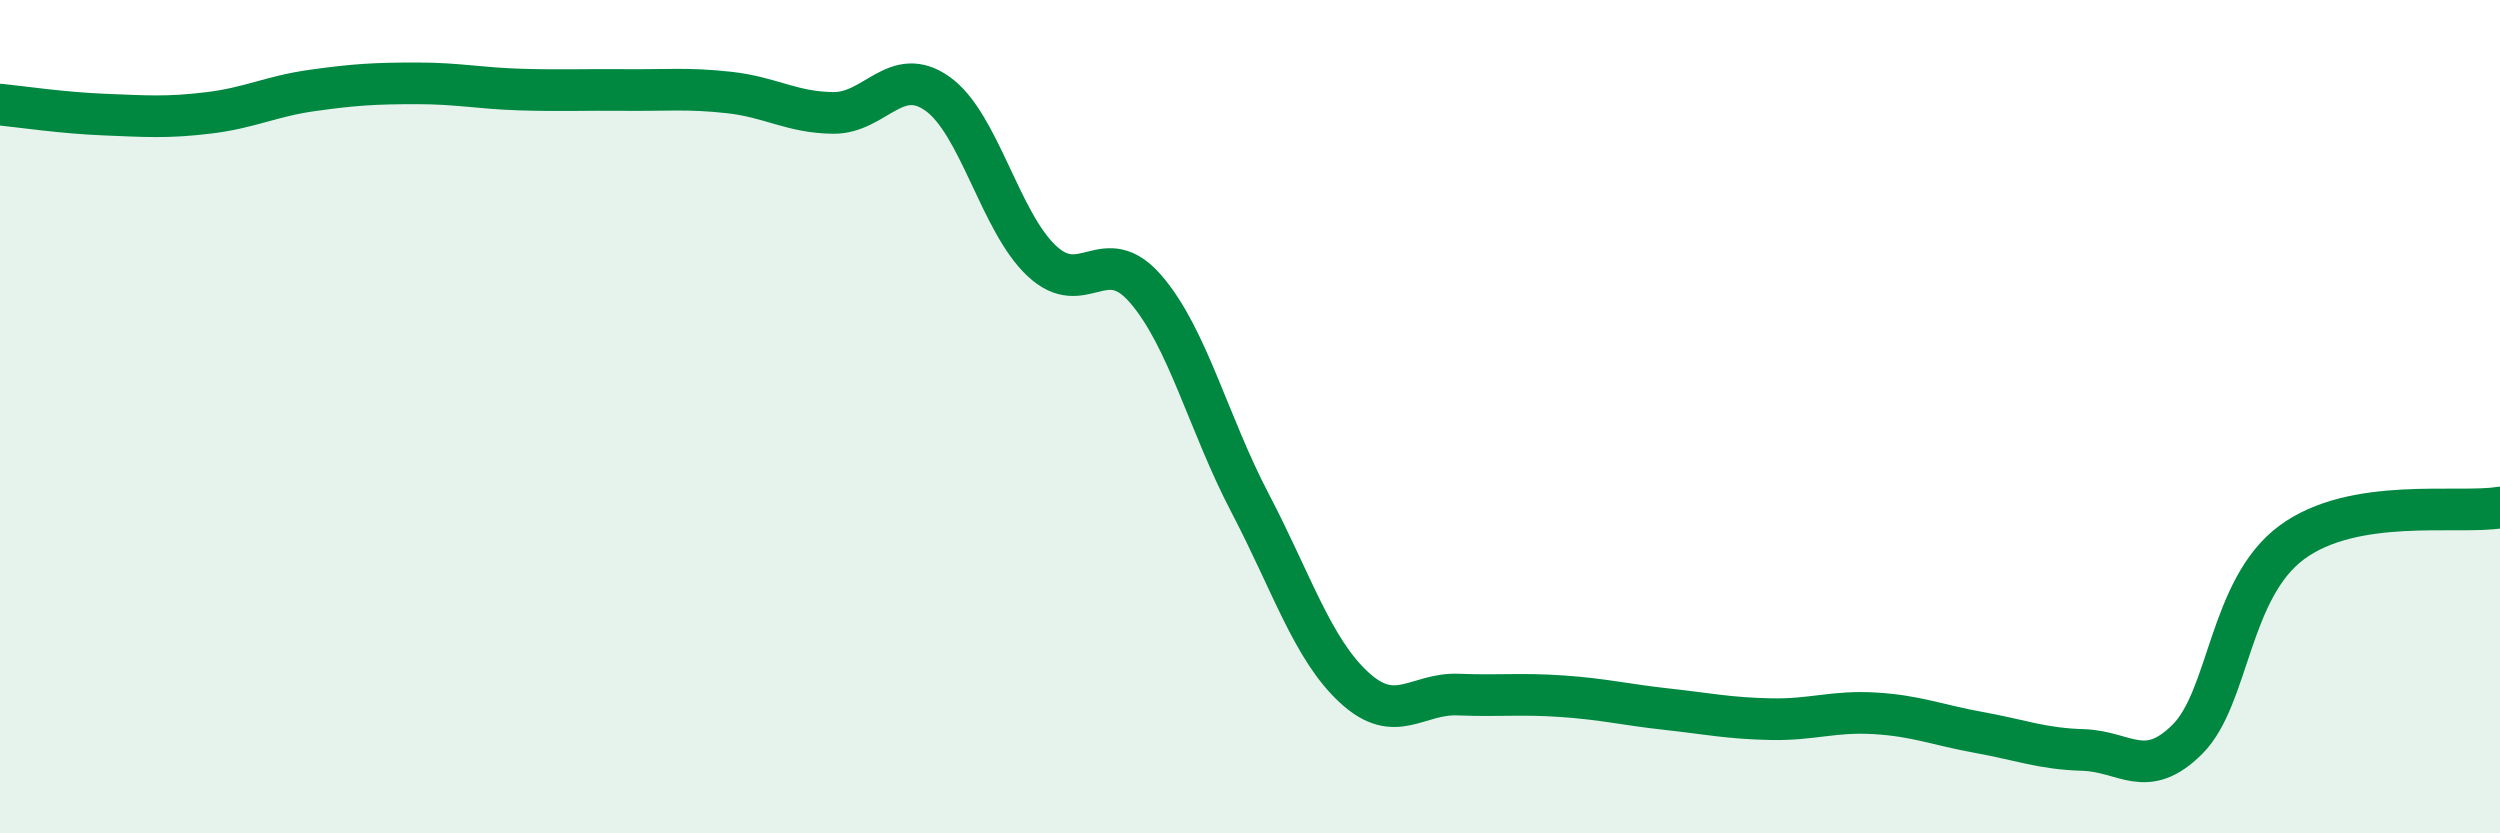
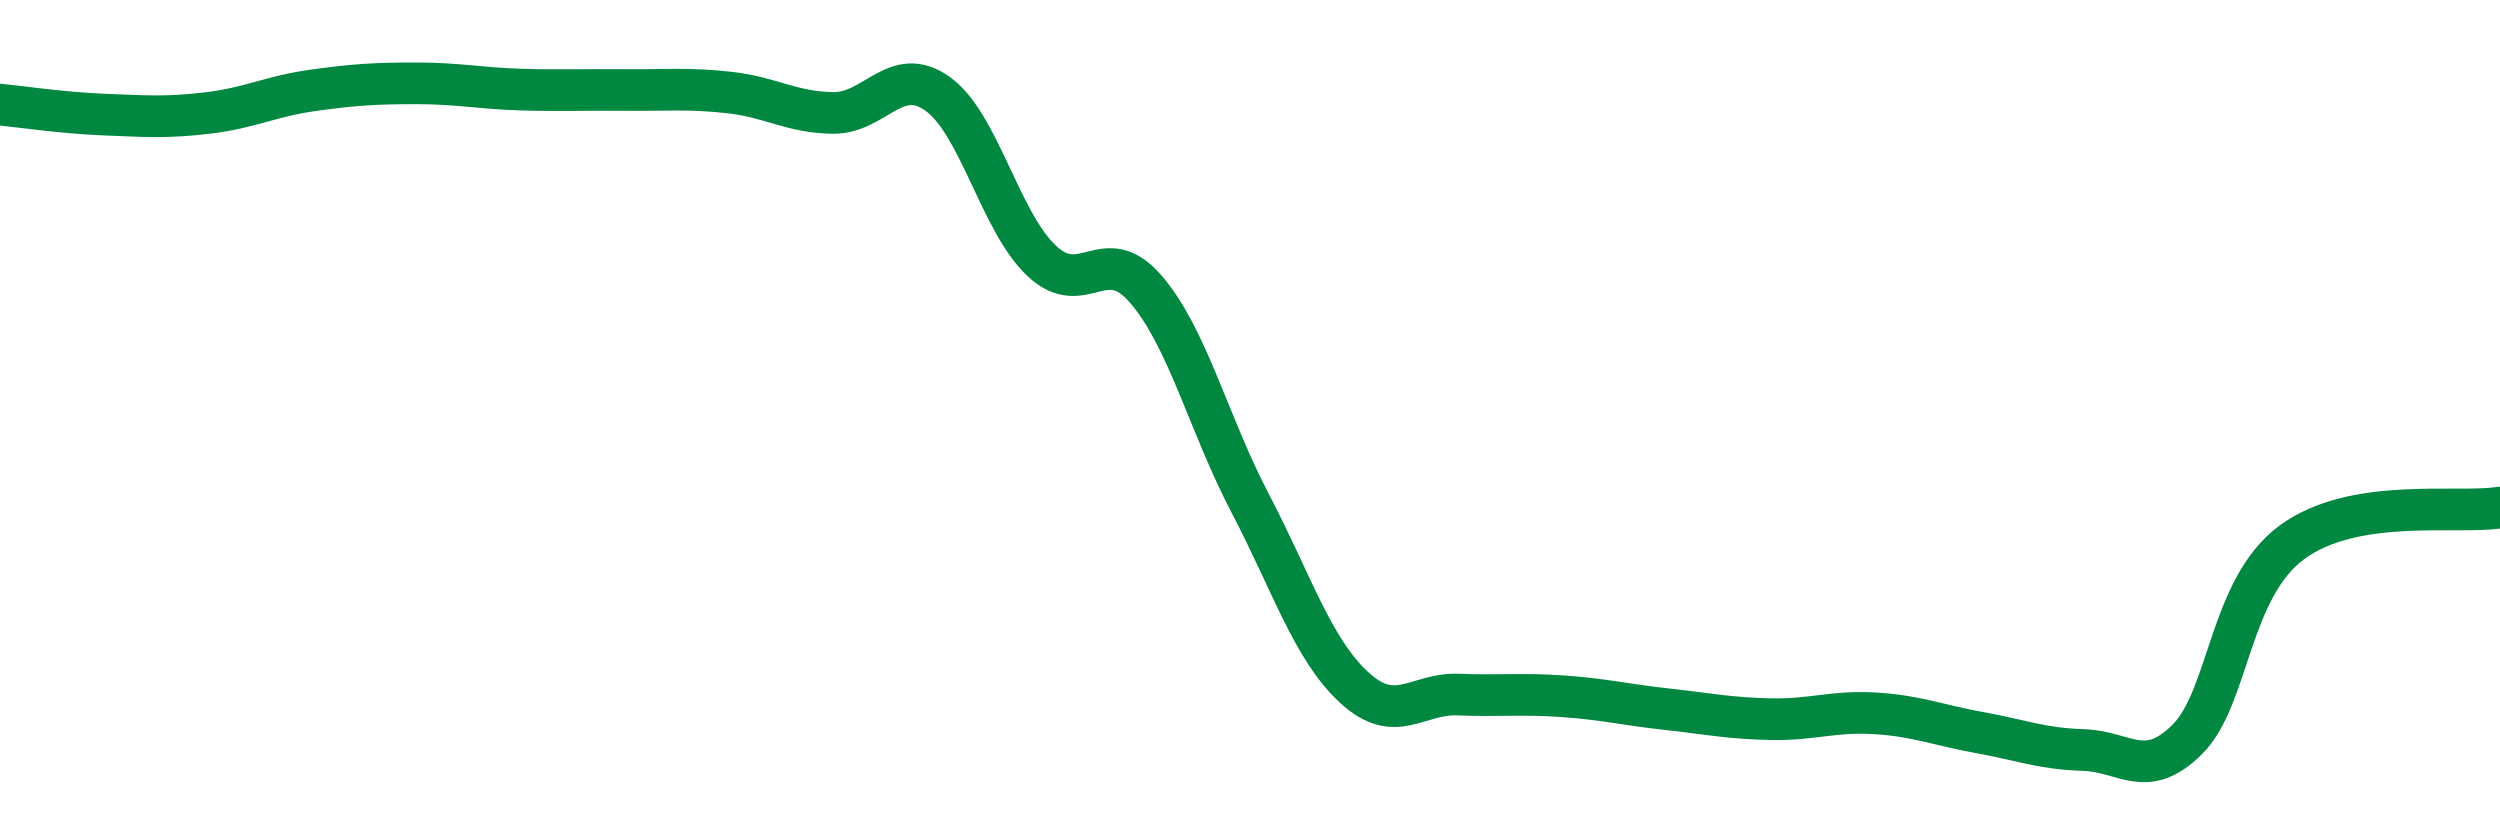
<svg xmlns="http://www.w3.org/2000/svg" width="60" height="20" viewBox="0 0 60 20">
-   <path d="M 0,2.51 C 0.5,2.56 1.5,2.71 2.5,2.75 C 3.5,2.79 4,2.83 5,2.71 C 6,2.59 6.5,2.31 7.5,2.17 C 8.5,2.03 9,2 10,2 C 11,2 11.5,2.12 12.5,2.15 C 13.5,2.18 14,2.15 15,2.16 C 16,2.17 16.5,2.11 17.5,2.22 C 18.5,2.33 19,2.7 20,2.71 C 21,2.72 21.5,1.54 22.5,2.25 C 23.5,2.96 24,5.32 25,6.26 C 26,7.2 26.5,5.78 27.5,6.94 C 28.5,8.1 29,10.16 30,12.07 C 31,13.98 31.5,15.58 32.5,16.5 C 33.5,17.42 34,16.63 35,16.67 C 36,16.71 36.5,16.64 37.5,16.71 C 38.5,16.78 39,16.91 40,17.02 C 41,17.13 41.5,17.24 42.5,17.26 C 43.5,17.28 44,17.06 45,17.12 C 46,17.18 46.5,17.4 47.5,17.58 C 48.5,17.76 49,17.97 50,18 C 51,18.03 51.5,18.74 52.5,17.74 C 53.5,16.74 53.5,14.13 55,13.02 C 56.5,11.91 59,12.35 60,12.18L60 20L0 20Z" fill="#008740" opacity="0.1" stroke-linecap="round" stroke-linejoin="round" />
  <path d="M 0,2.51 C 0.5,2.56 1.5,2.71 2.5,2.75 C 3.5,2.79 4,2.83 5,2.71 C 6,2.59 6.5,2.31 7.5,2.17 C 8.5,2.03 9,2 10,2 C 11,2 11.5,2.12 12.5,2.15 C 13.5,2.18 14,2.15 15,2.16 C 16,2.17 16.5,2.11 17.5,2.22 C 18.5,2.33 19,2.7 20,2.71 C 21,2.72 21.5,1.54 22.5,2.25 C 23.5,2.96 24,5.32 25,6.26 C 26,7.2 26.5,5.78 27.5,6.94 C 28.5,8.1 29,10.16 30,12.07 C 31,13.98 31.5,15.58 32.5,16.5 C 33.5,17.42 34,16.63 35,16.67 C 36,16.71 36.5,16.64 37.5,16.71 C 38.5,16.78 39,16.91 40,17.02 C 41,17.13 41.5,17.24 42.5,17.26 C 43.5,17.28 44,17.06 45,17.12 C 46,17.18 46.5,17.4 47.5,17.58 C 48.5,17.76 49,17.97 50,18 C 51,18.03 51.5,18.74 52.5,17.74 C 53.5,16.74 53.5,14.13 55,13.02 C 56.5,11.91 59,12.35 60,12.18" stroke="#008740" stroke-width="1" fill="none" stroke-linecap="round" stroke-linejoin="round" />
</svg>